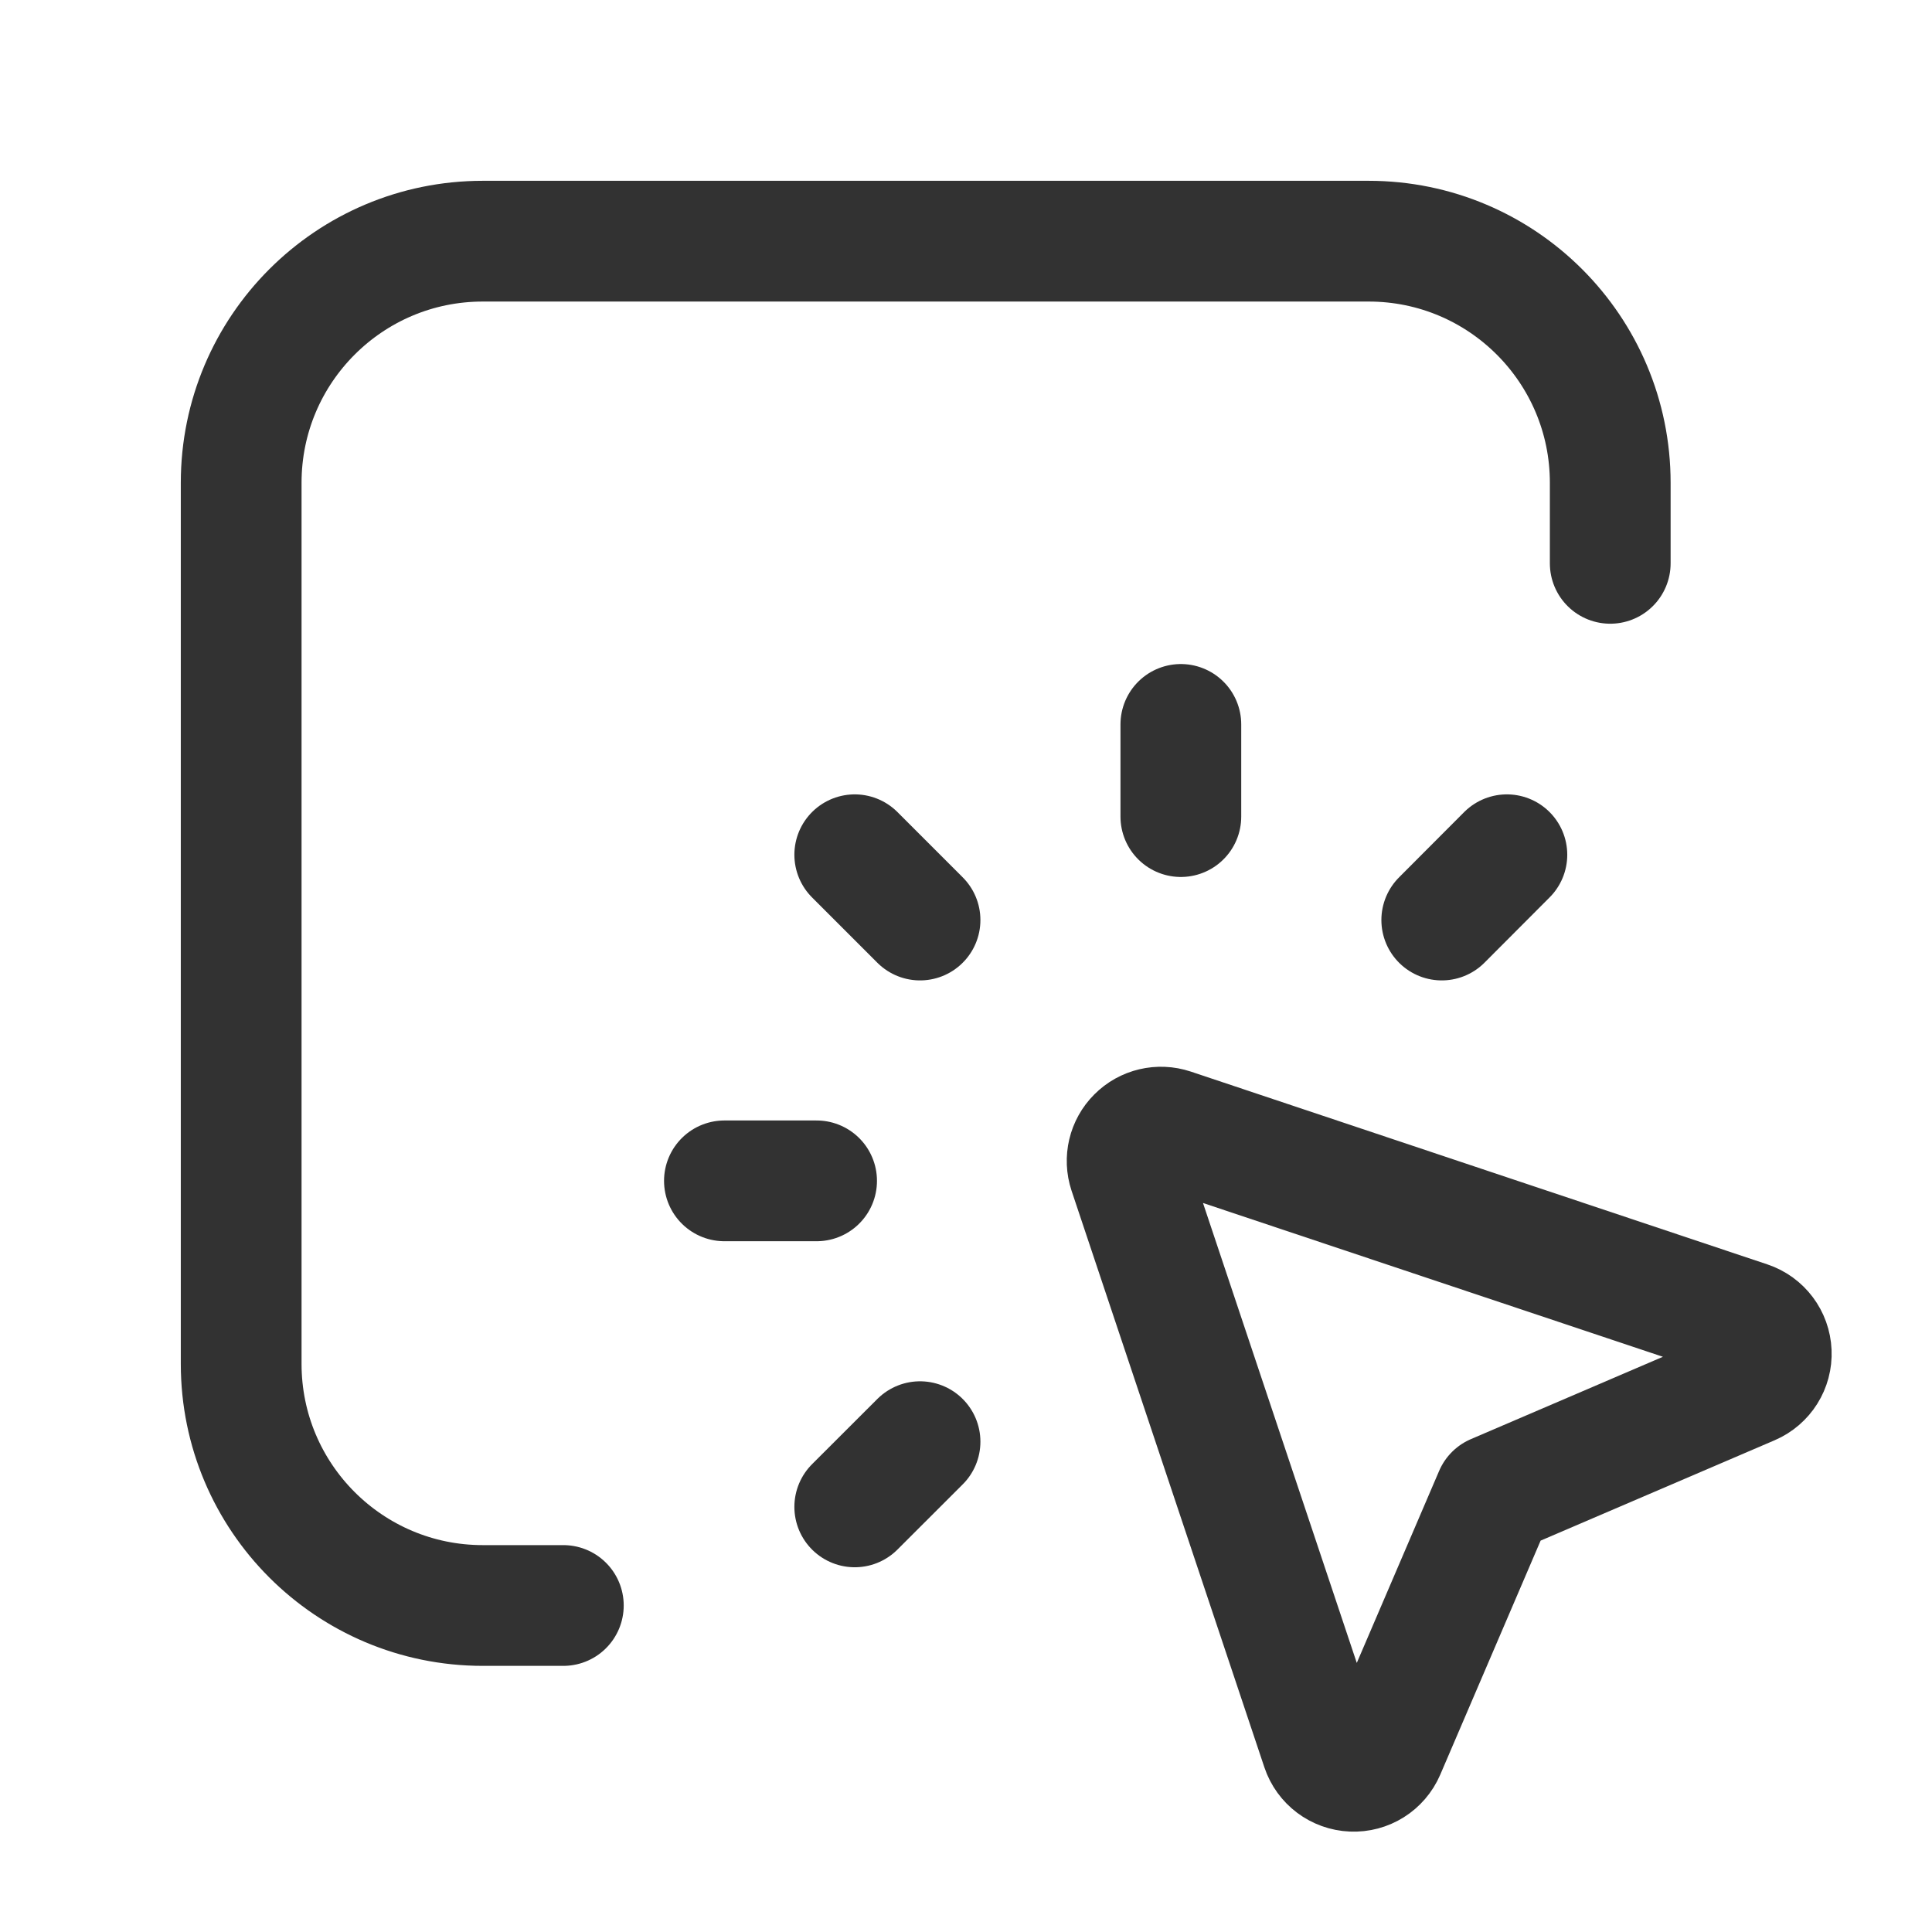
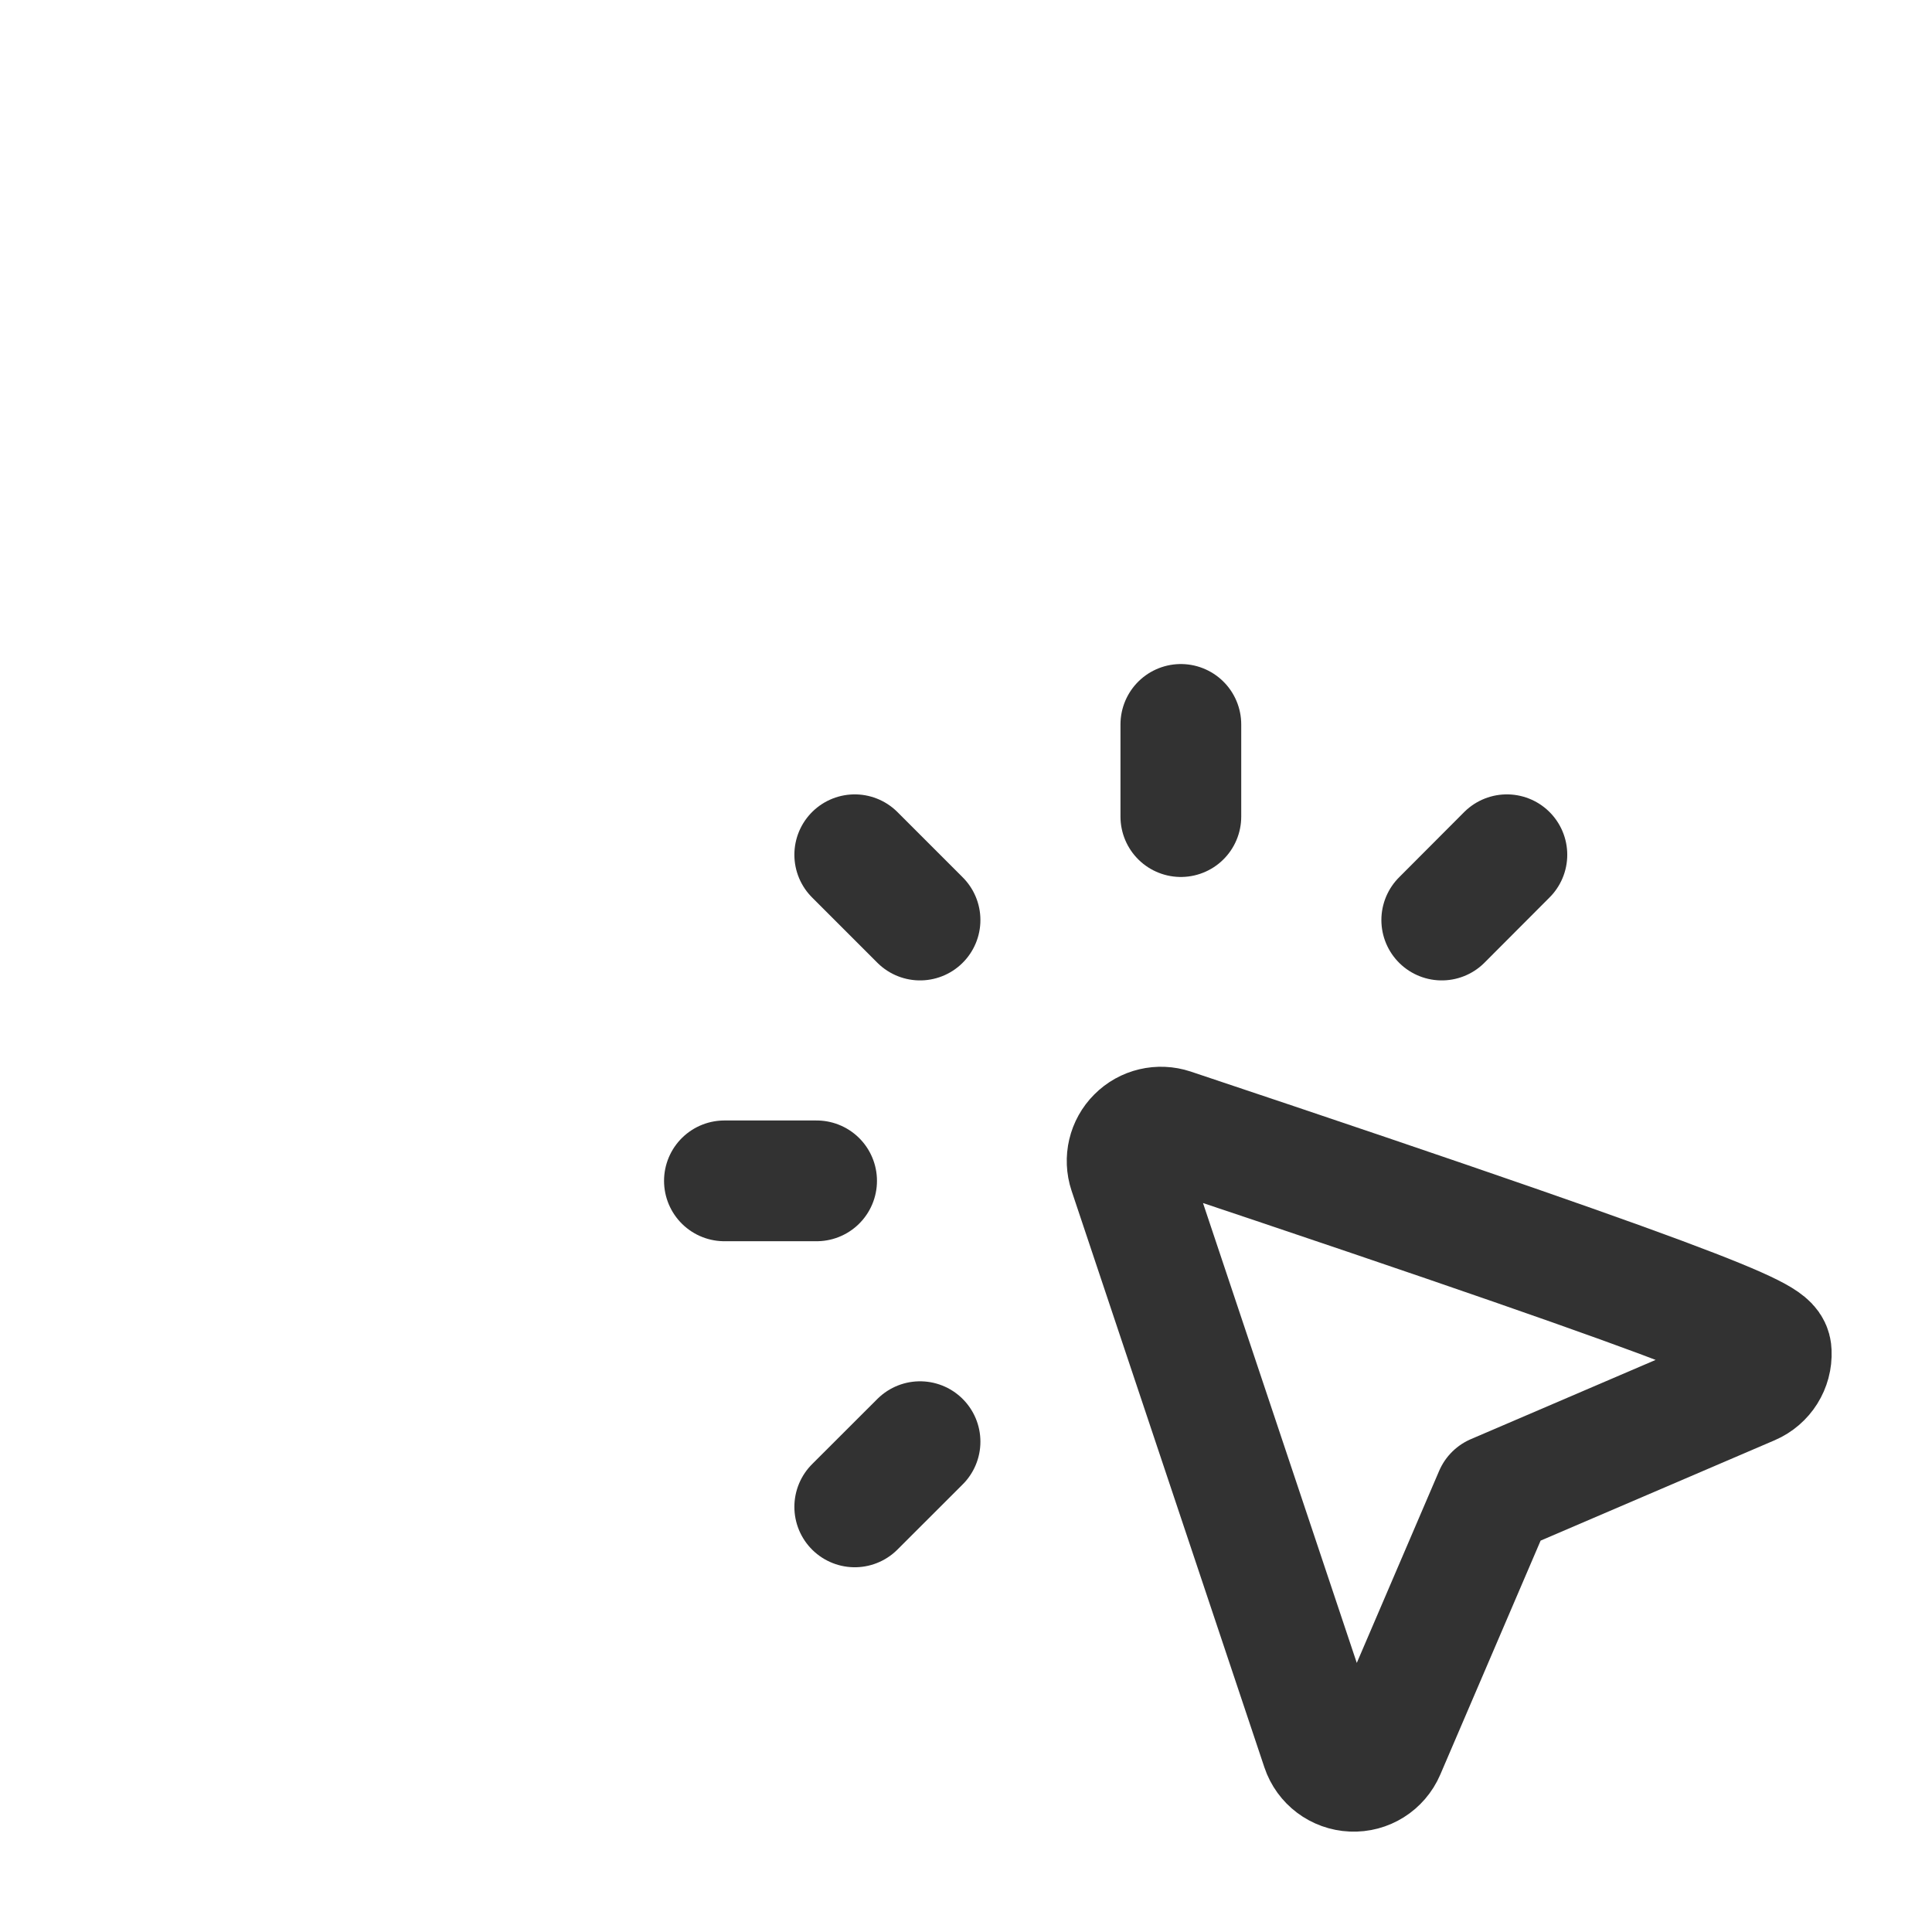
<svg xmlns="http://www.w3.org/2000/svg" width="24" height="24" viewBox="0 0 24 24" fill="none">
  <path d="M11.429 17.909L10.618 18.719" stroke="#323232" stroke-width="1.5" stroke-linecap="round" stroke-linejoin="round" />
  <path d="M14.669 8.999V10.144" stroke="#323232" stroke-width="1.5" stroke-linecap="round" stroke-linejoin="round" />
  <path d="M10.618 10.618L11.429 11.429" stroke="#323232" stroke-width="1.5" stroke-linecap="round" stroke-linejoin="round" />
  <path d="M8.999 14.669H10.144" stroke="#323232" stroke-width="1.5" stroke-linecap="round" stroke-linejoin="round" />
  <path d="M18.719 10.618L17.91 11.429" stroke="#323232" stroke-width="1.5" stroke-linecap="round" stroke-linejoin="round" />
-   <path d="M6.998 19.944H5.997C4.34 19.944 2.996 18.601 2.996 16.943V5.997C2.996 4.34 4.34 2.996 5.997 2.996H17.002C18.66 2.996 20.003 4.34 20.003 5.997V6.998" stroke="#323232" stroke-width="1.5" stroke-linecap="round" stroke-linejoin="round" />
-   <path fill-rule="evenodd" clip-rule="evenodd" d="M16.418 21.717L14.023 14.555C13.973 14.404 14.012 14.237 14.125 14.125C14.237 14.012 14.404 13.973 14.555 14.023L21.717 16.418C21.882 16.473 21.996 16.625 22.003 16.799C22.011 16.973 21.91 17.133 21.75 17.202L18.567 18.567L17.202 21.75C17.133 21.91 16.973 22.011 16.799 22.003C16.625 21.996 16.473 21.882 16.418 21.717Z" stroke="#323232" stroke-width="1.5" stroke-linecap="round" stroke-linejoin="round" />
+   <path fill-rule="evenodd" clip-rule="evenodd" d="M16.418 21.717L14.023 14.555C13.973 14.404 14.012 14.237 14.125 14.125C14.237 14.012 14.404 13.973 14.555 14.023C21.882 16.473 21.996 16.625 22.003 16.799C22.011 16.973 21.91 17.133 21.75 17.202L18.567 18.567L17.202 21.75C17.133 21.91 16.973 22.011 16.799 22.003C16.625 21.996 16.473 21.882 16.418 21.717Z" stroke="#323232" stroke-width="1.5" stroke-linecap="round" stroke-linejoin="round" />
</svg>